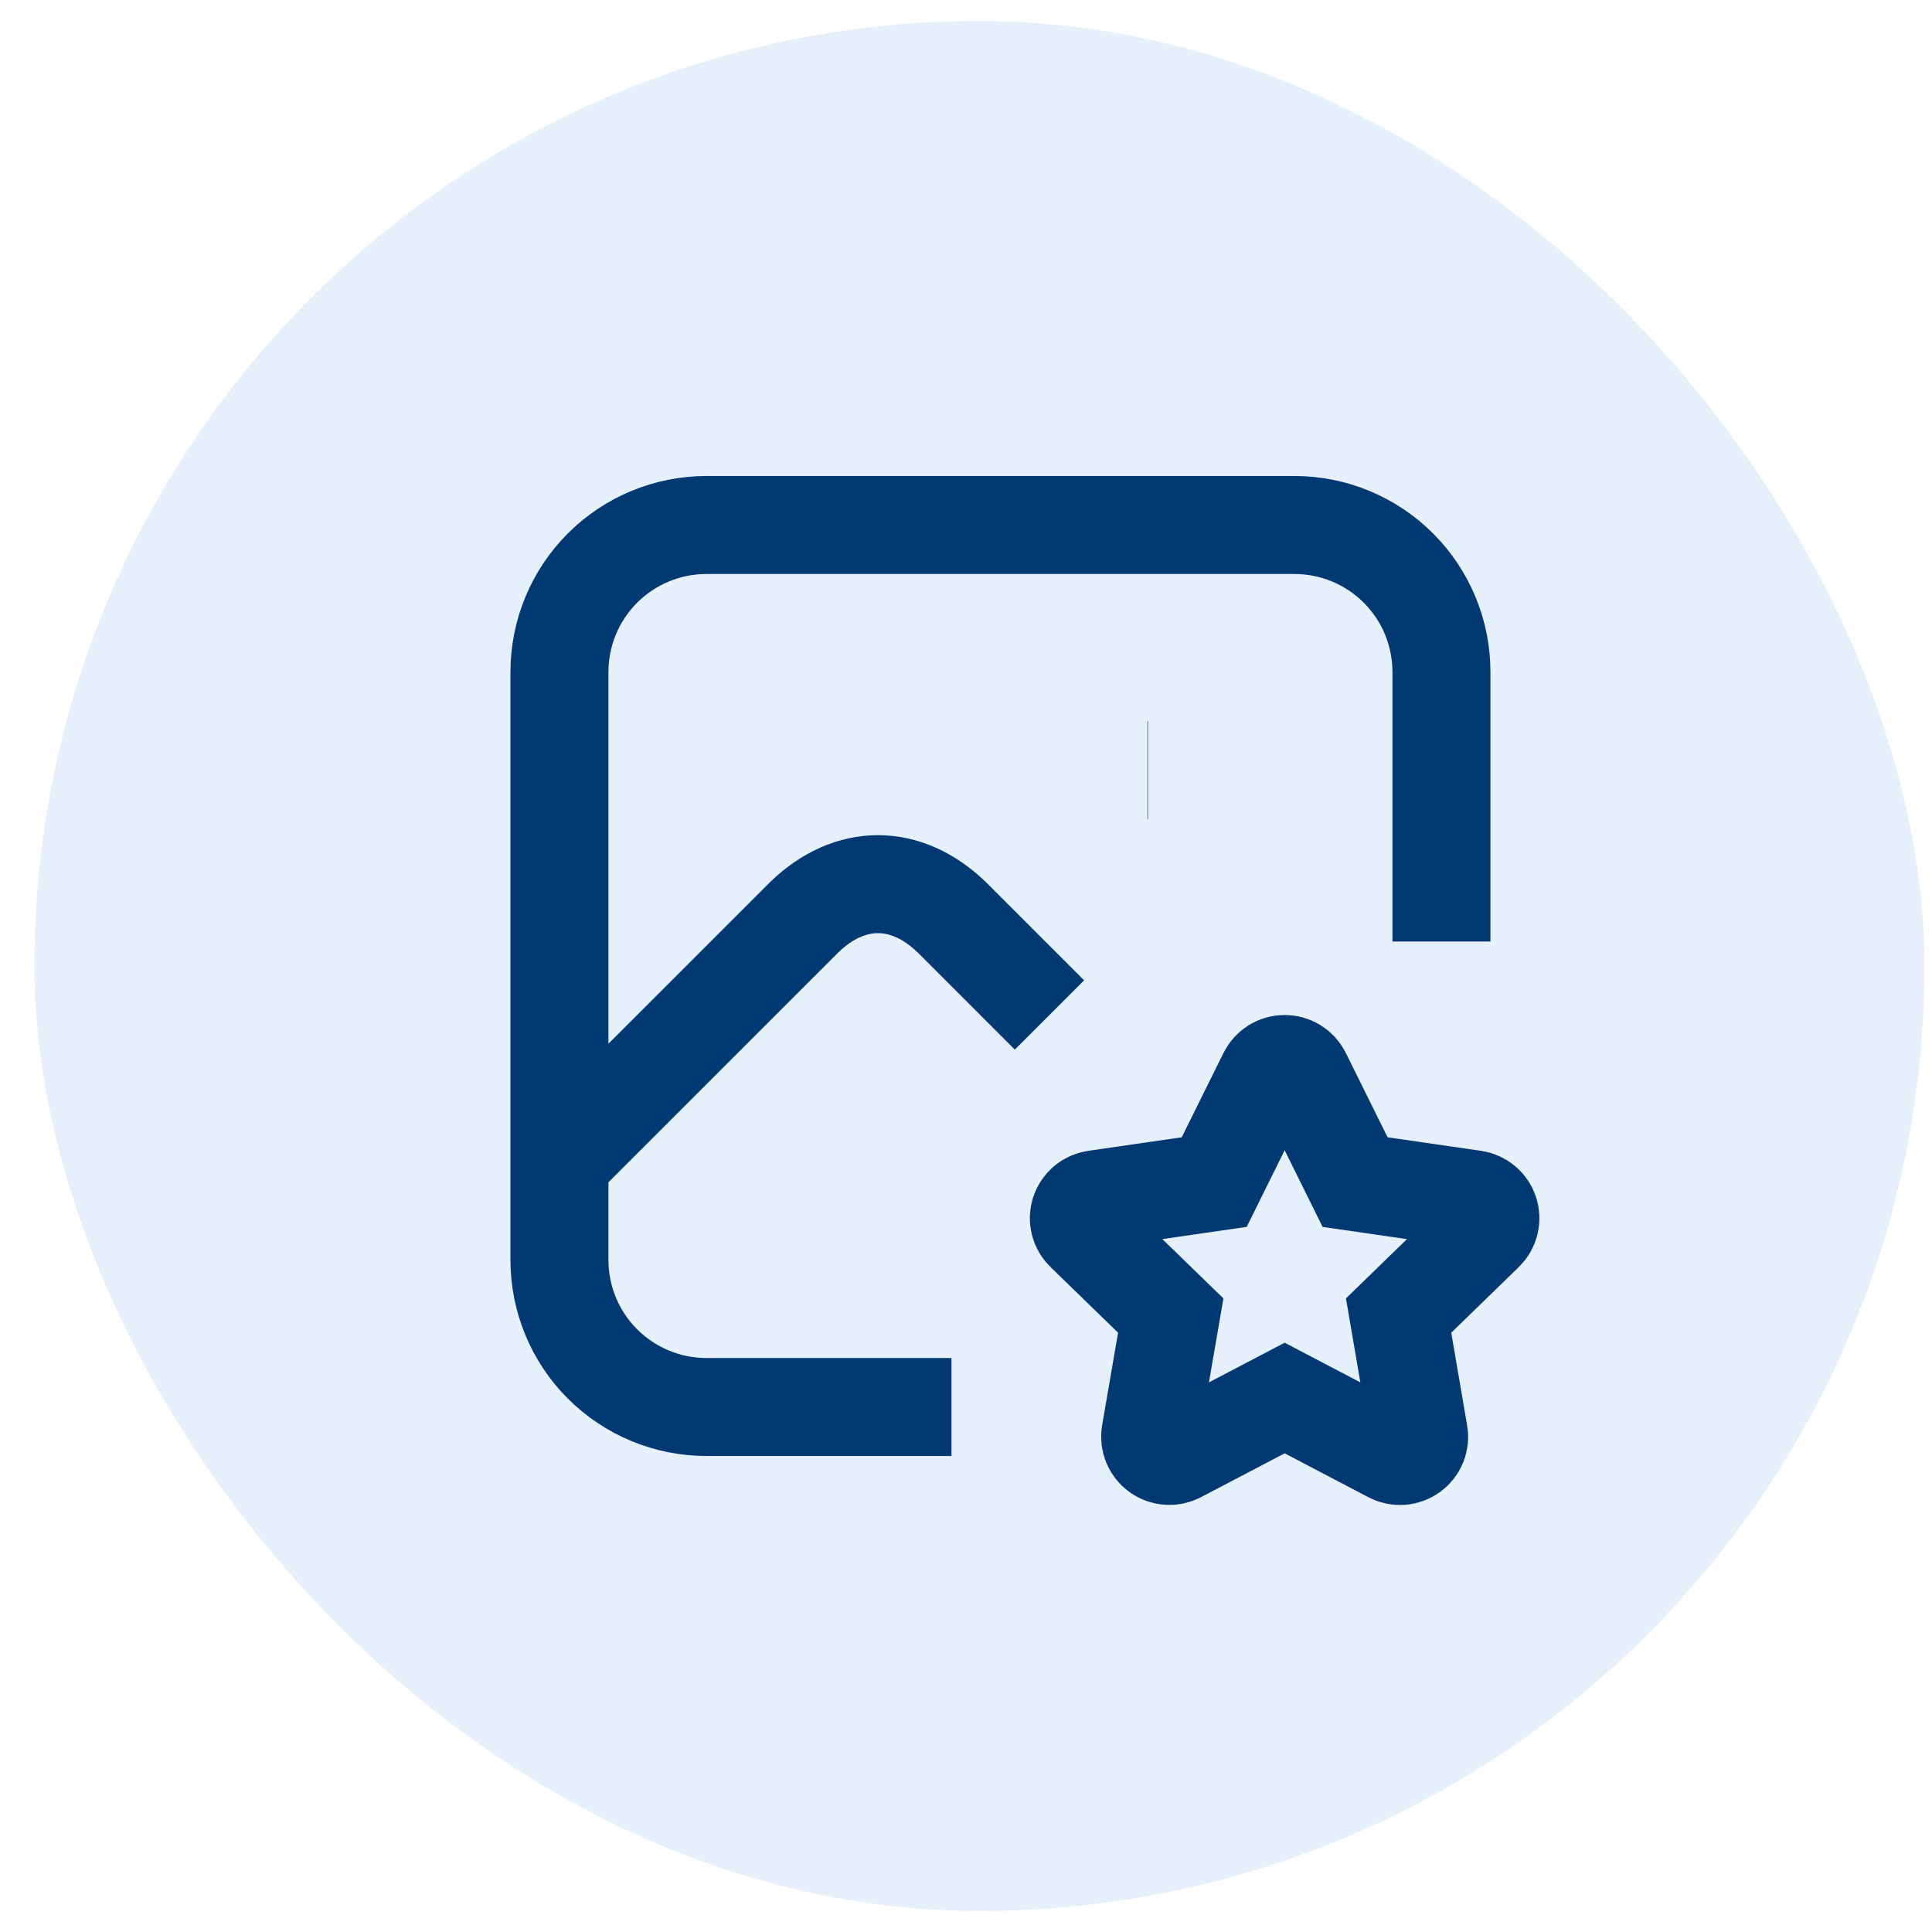
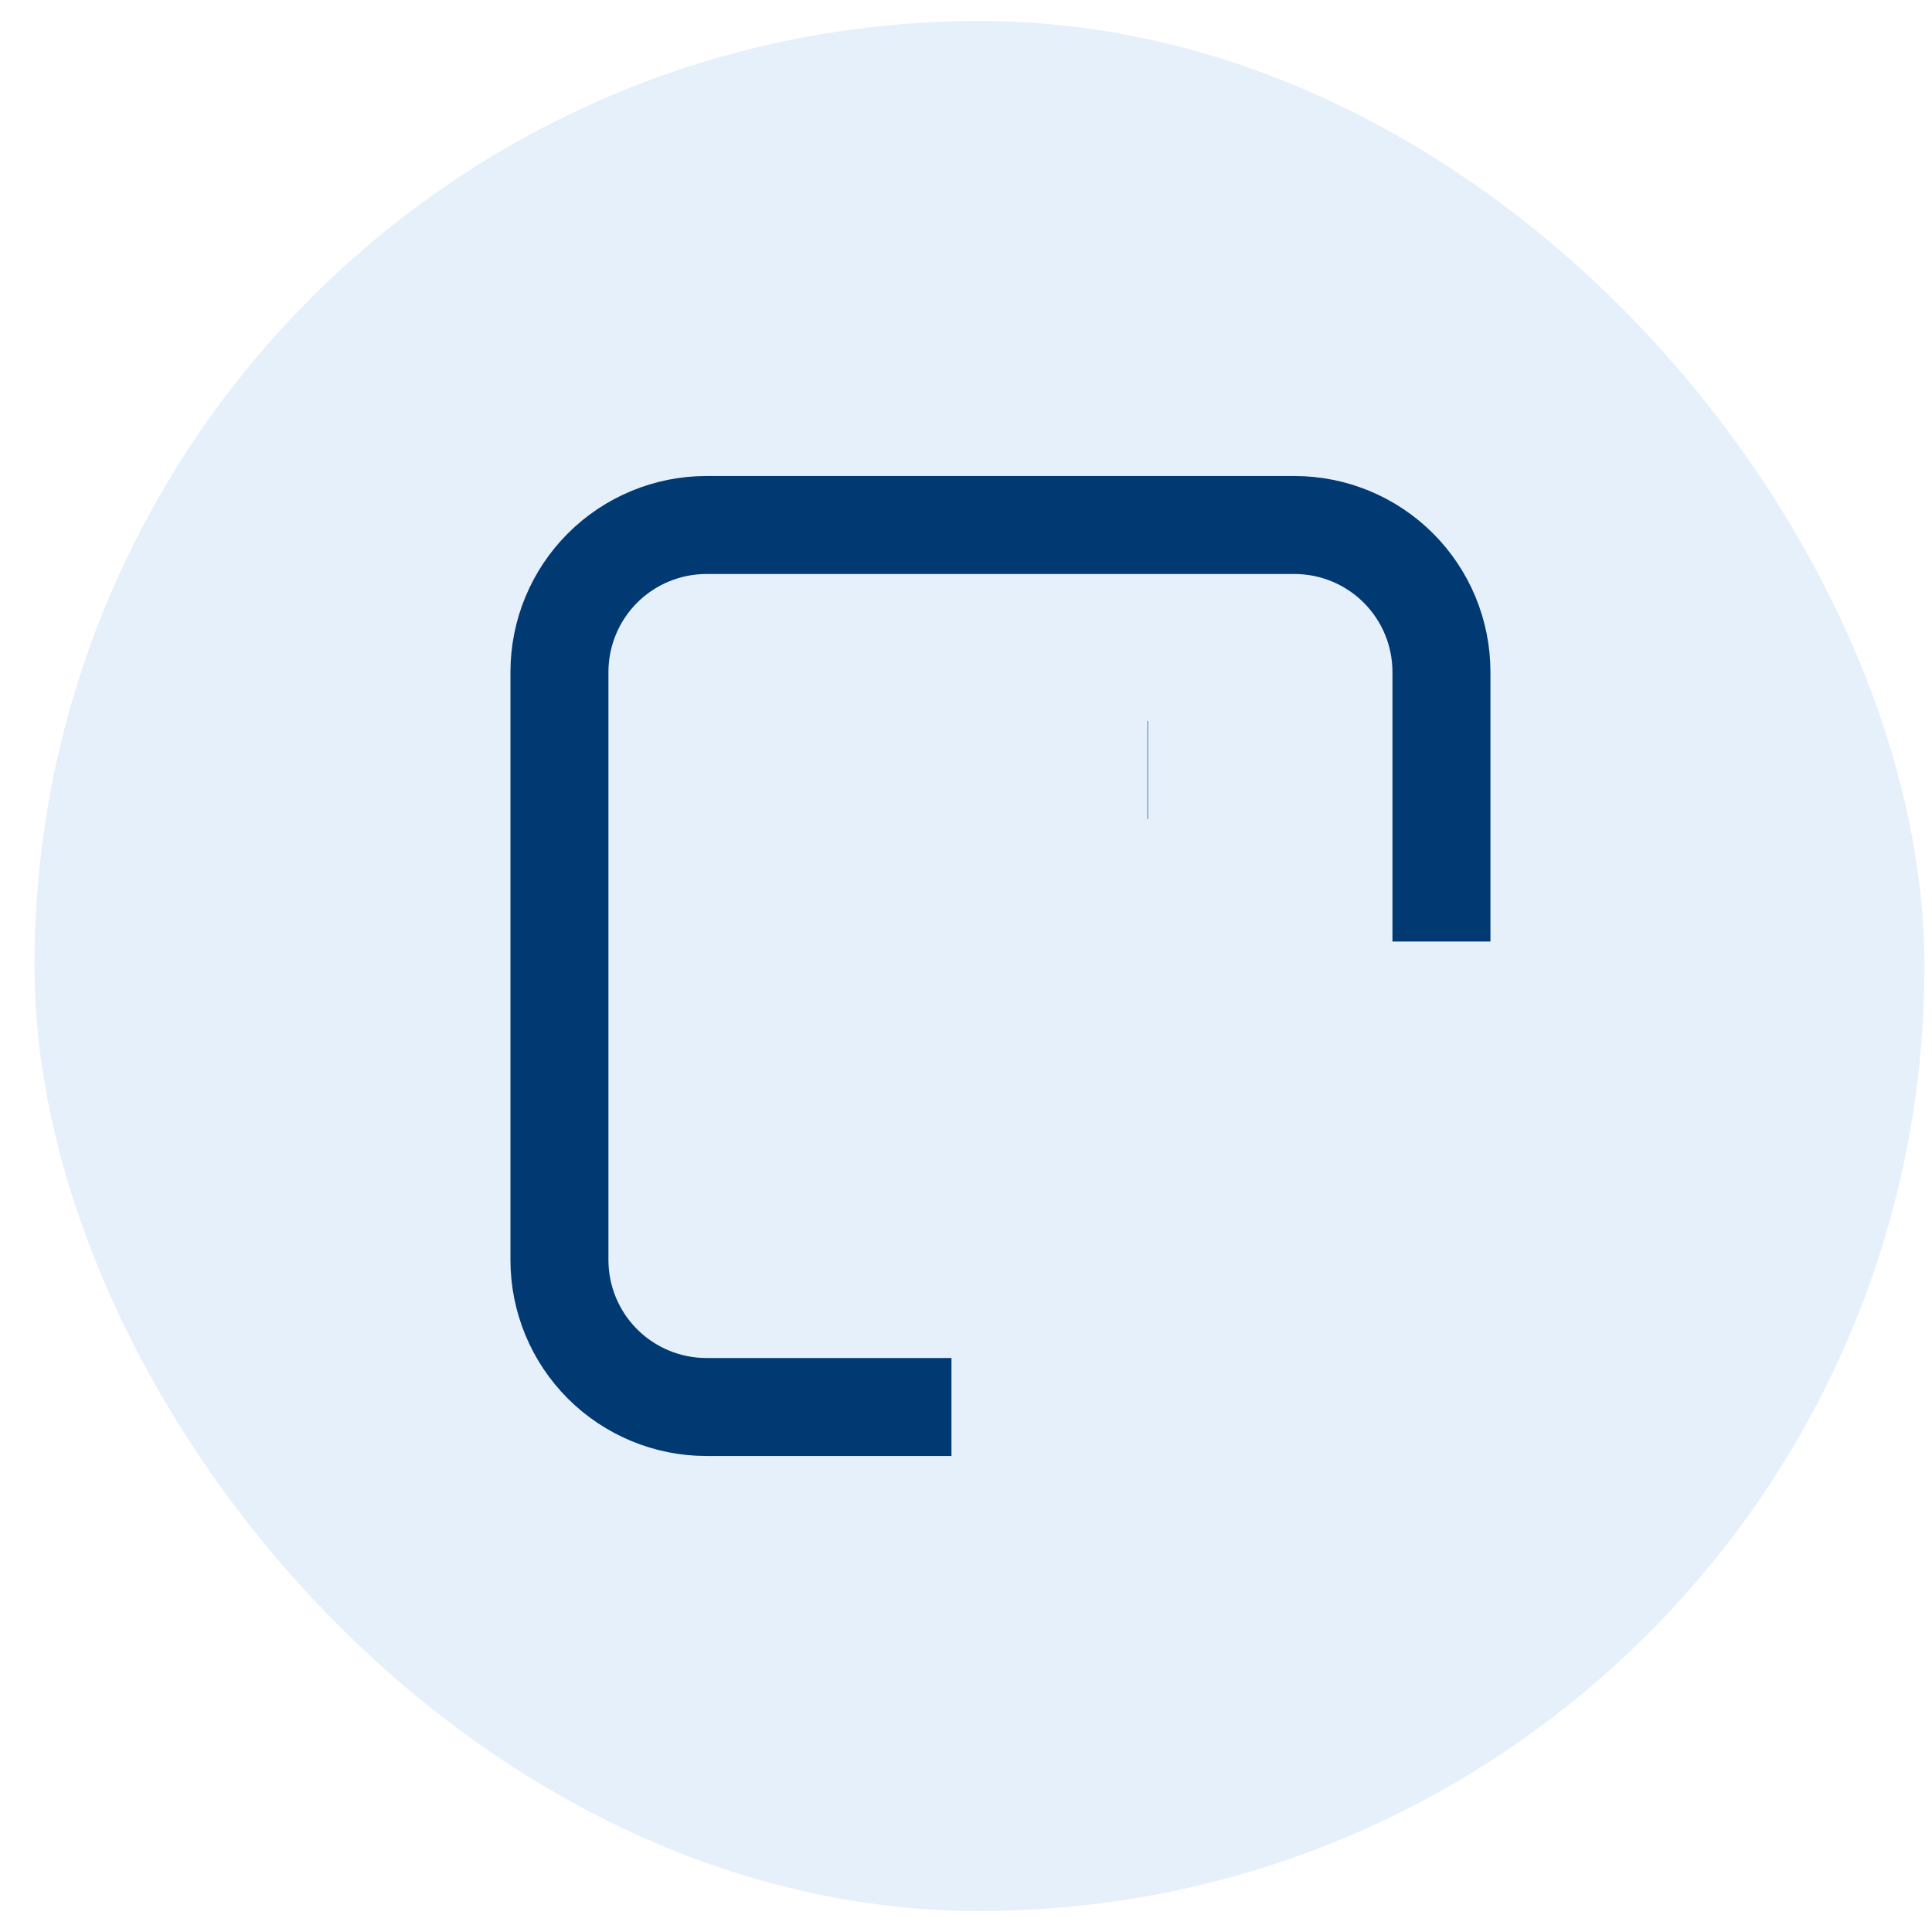
<svg xmlns="http://www.w3.org/2000/svg" width="46" height="46" viewBox="0 0 46 46" fill="none">
  <rect x="0.82" y="0.5" width="45" height="45" rx="22.5" fill="#056BCA" fill-opacity="0.1" />
  <path d="M27.32 18.333H27.332M22.654 33.5H16.82C15.892 33.5 15.002 33.131 14.345 32.475C13.689 31.819 13.32 30.928 13.32 30V16C13.32 15.072 13.689 14.181 14.345 13.525C15.002 12.869 15.892 12.5 16.82 12.5H30.82C31.749 12.5 32.639 12.869 33.295 13.525C33.952 14.181 34.32 15.072 34.32 16V22.417" stroke="#013972" stroke-width="2.333" strokeLinecap="round" strokeLinejoin="round" />
-   <path d="M13.32 27.666L19.154 21.833C20.236 20.791 21.571 20.791 22.654 21.833L24.987 24.166M30.587 33.286L28.053 34.614C27.978 34.653 27.893 34.671 27.809 34.664C27.724 34.658 27.643 34.629 27.574 34.579C27.505 34.529 27.452 34.462 27.419 34.383C27.387 34.305 27.377 34.219 27.39 34.136L27.875 31.323L25.825 29.331C25.764 29.272 25.72 29.197 25.7 29.114C25.679 29.032 25.682 28.945 25.709 28.864C25.735 28.783 25.784 28.712 25.849 28.657C25.914 28.602 25.994 28.567 26.078 28.555L28.91 28.145L30.177 25.586C30.215 25.51 30.274 25.446 30.346 25.401C30.419 25.356 30.502 25.333 30.587 25.333C30.672 25.333 30.756 25.356 30.828 25.401C30.9 25.446 30.959 25.51 30.997 25.586L32.264 28.145L35.096 28.555C35.18 28.568 35.259 28.603 35.324 28.658C35.389 28.712 35.438 28.784 35.464 28.865C35.49 28.945 35.493 29.032 35.473 29.114C35.453 29.197 35.41 29.272 35.349 29.331L33.3 31.323L33.782 34.135C33.797 34.218 33.788 34.304 33.756 34.383C33.724 34.462 33.67 34.53 33.601 34.58C33.532 34.63 33.451 34.66 33.366 34.666C33.281 34.672 33.196 34.654 33.121 34.614L30.587 33.286Z" stroke="#013972" stroke-width="2.333" strokeLinecap="round" strokeLinejoin="round" />
</svg>